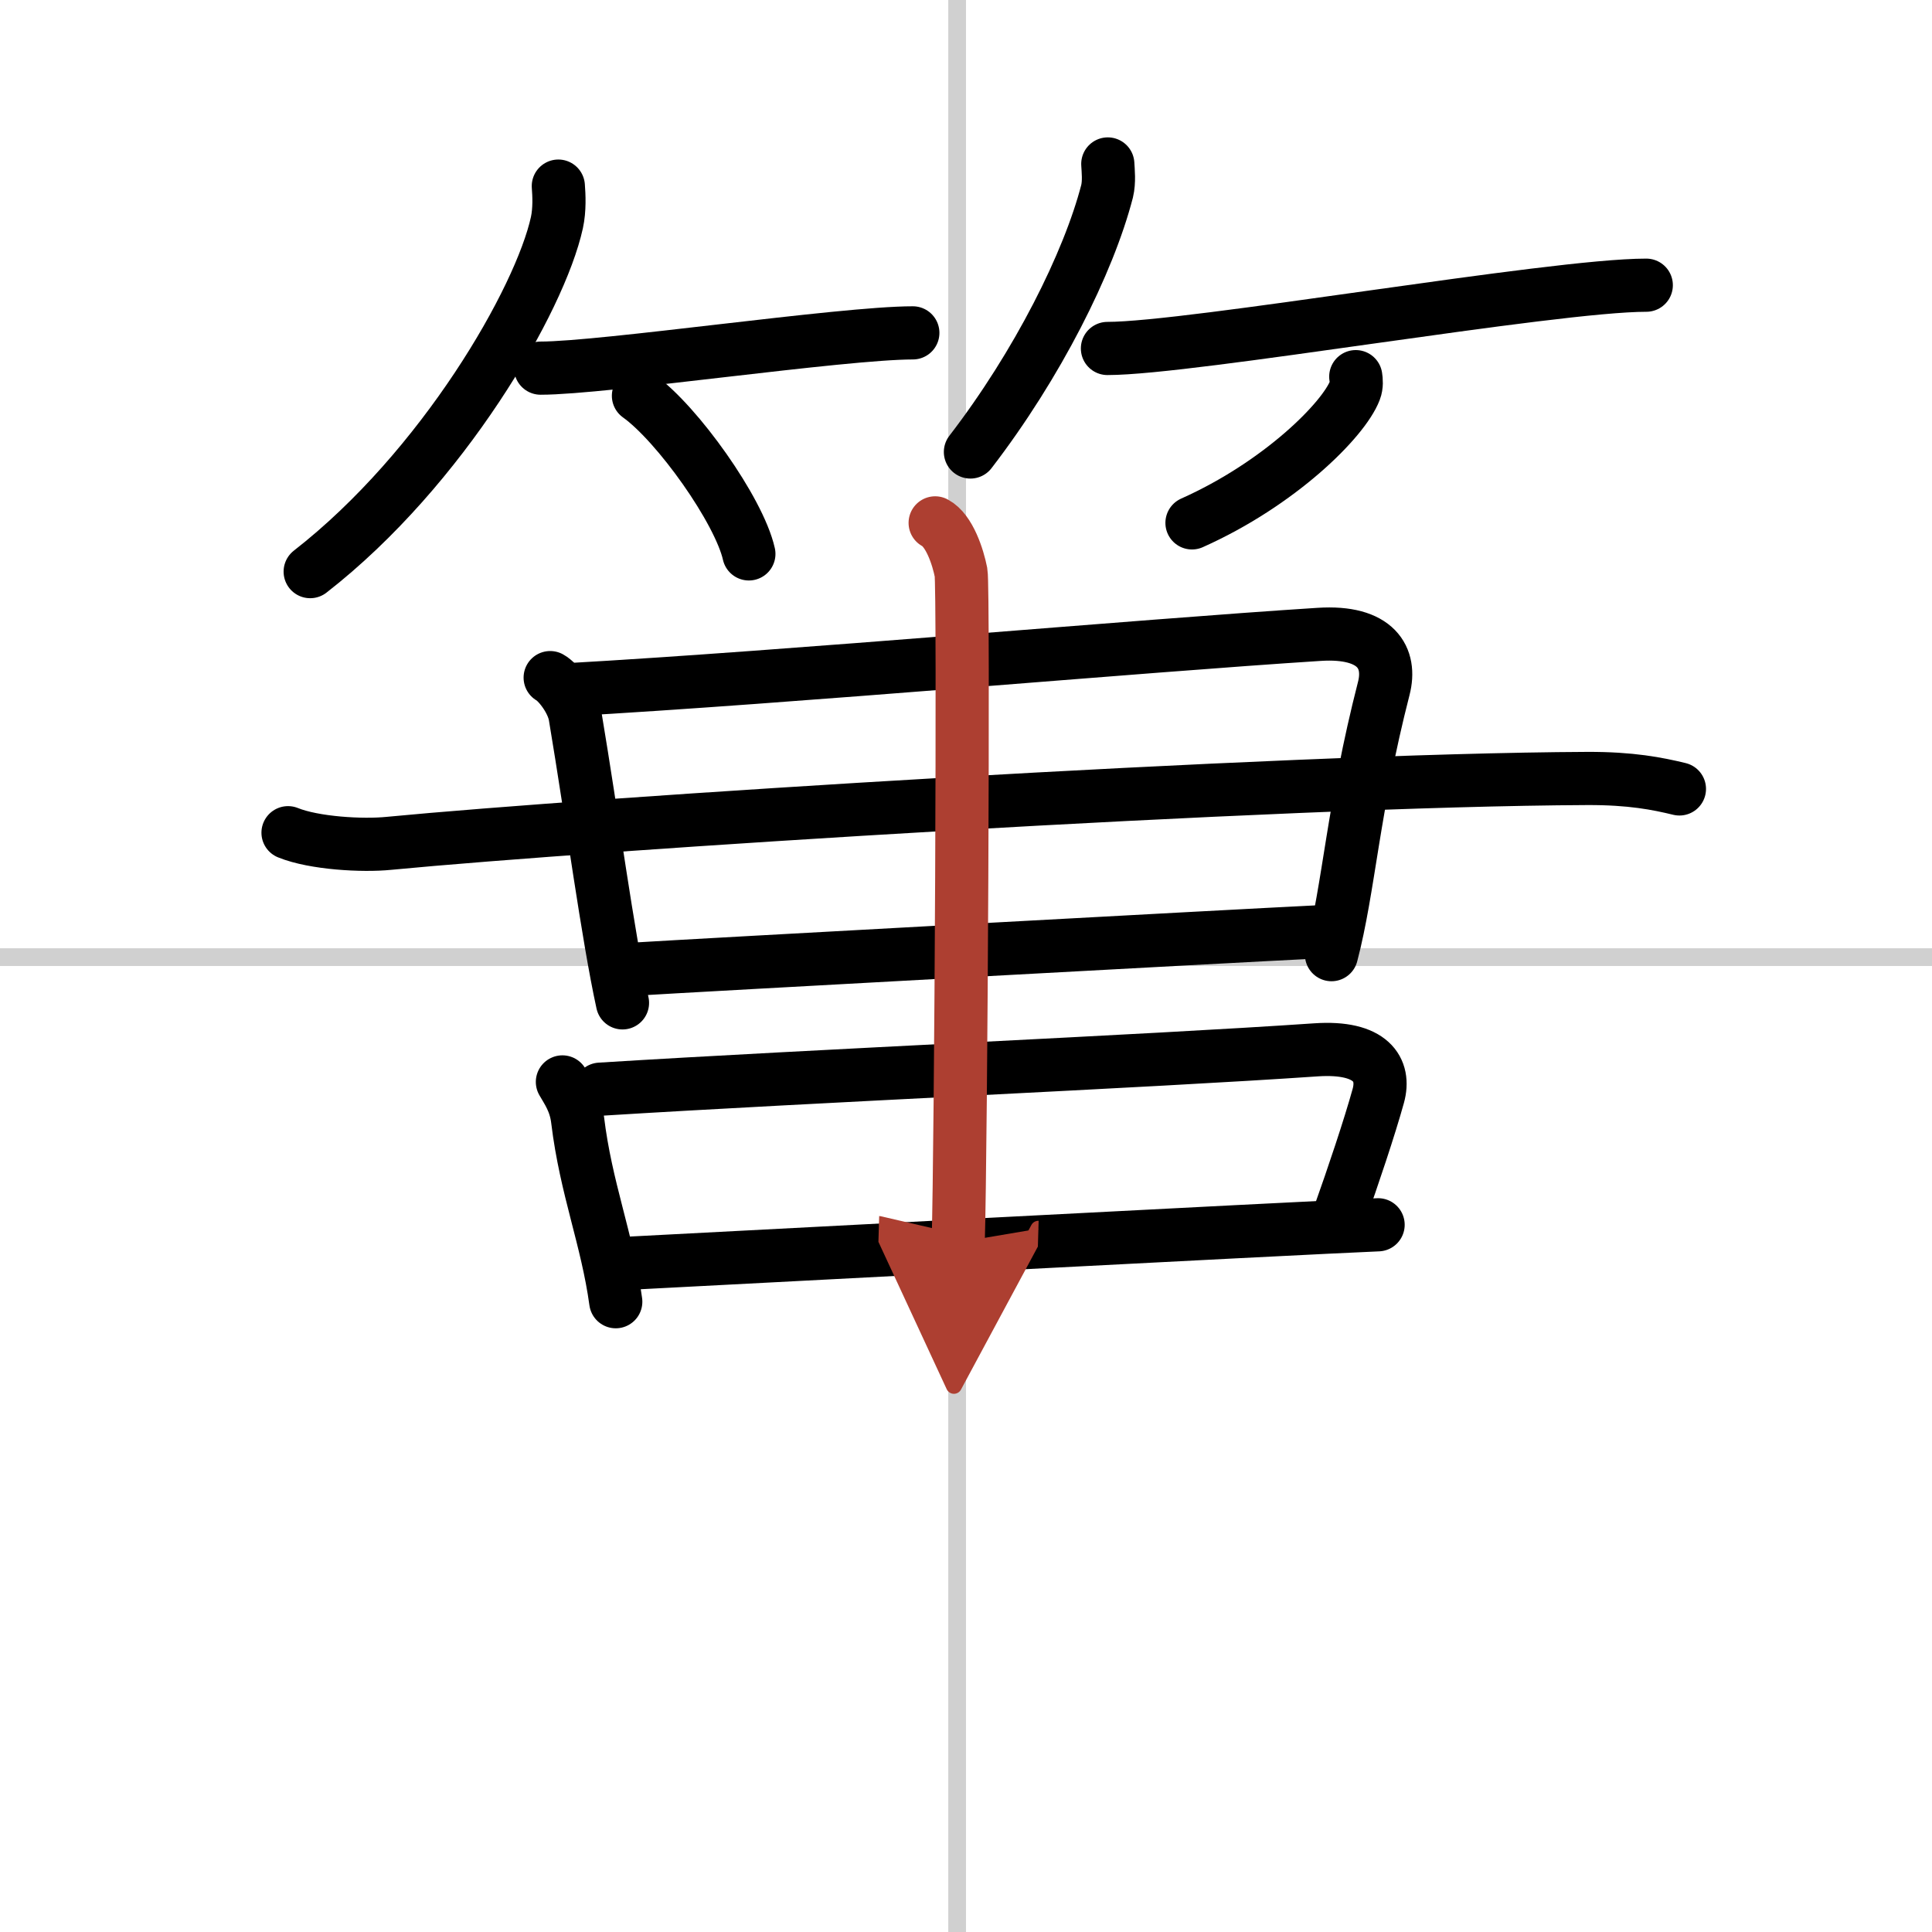
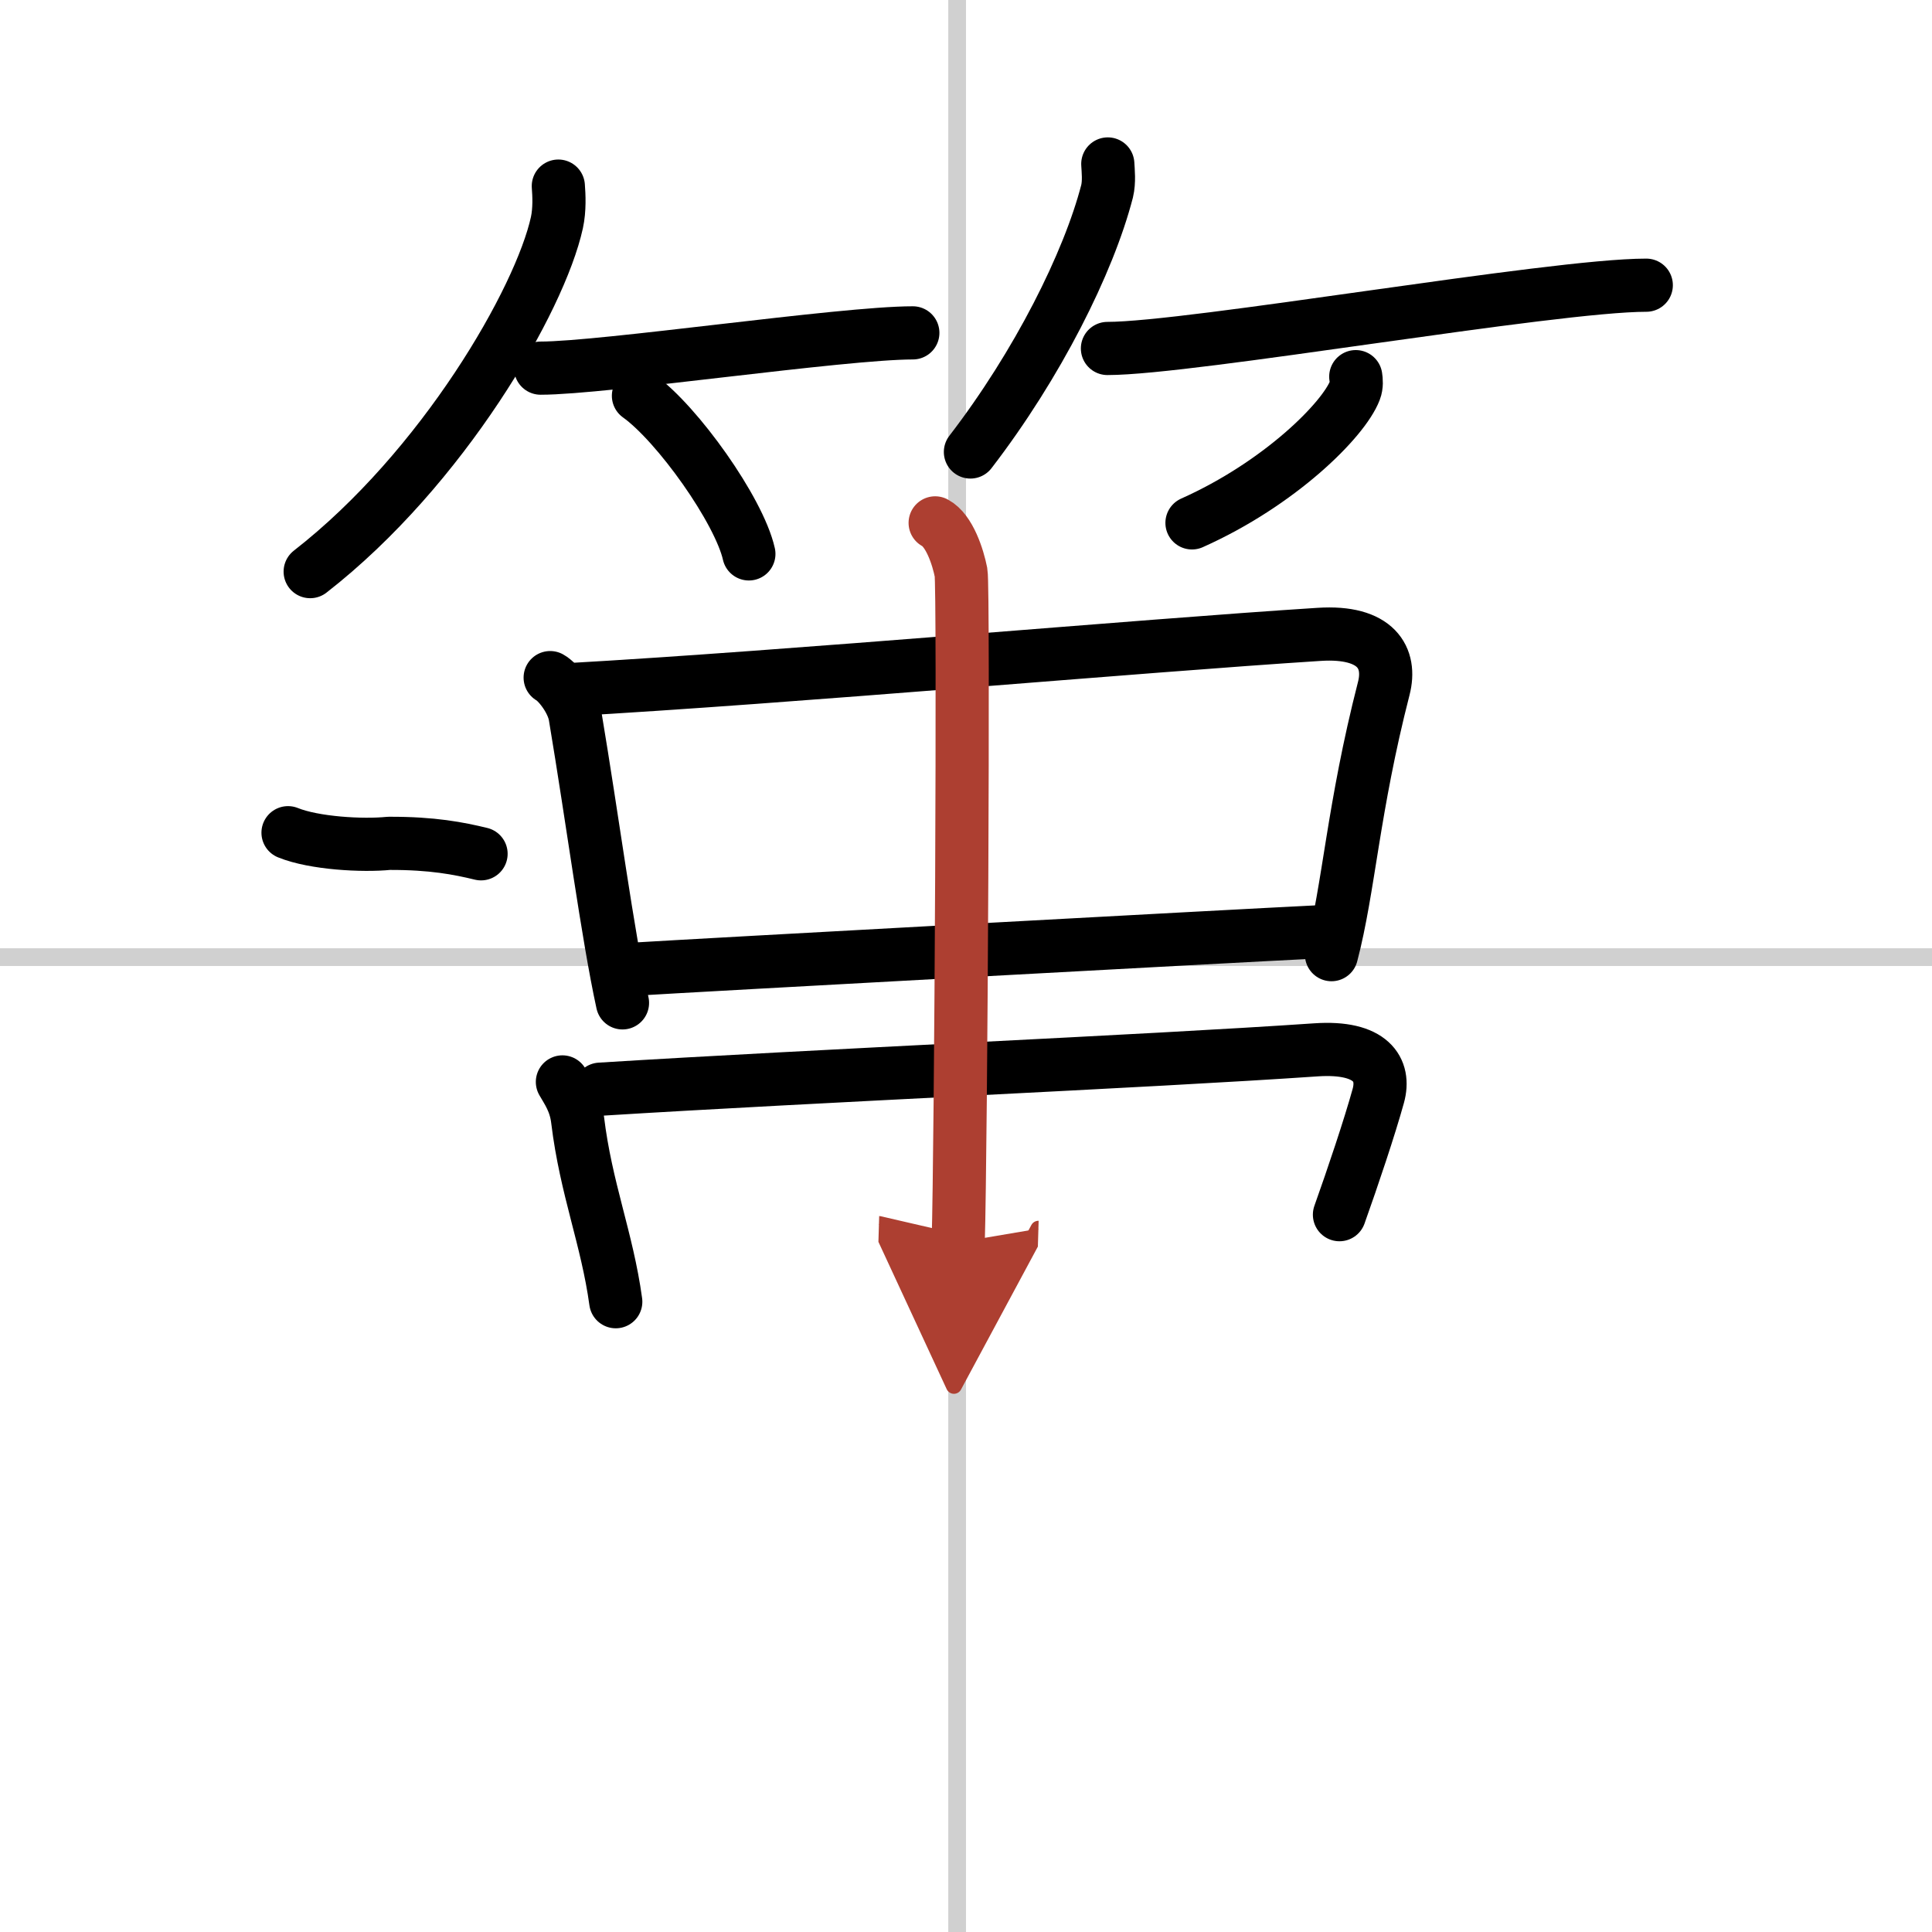
<svg xmlns="http://www.w3.org/2000/svg" width="400" height="400" viewBox="0 0 109 109">
  <defs>
    <marker id="a" markerWidth="4" orient="auto" refX="1" refY="5" viewBox="0 0 10 10">
      <polyline points="0 0 10 5 0 10 1 5" fill="#ad3f31" stroke="#ad3f31" />
    </marker>
  </defs>
  <g fill="none" stroke="#000" stroke-linecap="round" stroke-linejoin="round" stroke-width="3">
    <rect width="100%" height="100%" fill="#fff" stroke="#fff" />
    <line x1="54" x2="54" y2="109" stroke="#d0d0d0" stroke-width="1" />
    <line x2="109" y1="54" y2="54" stroke="#d0d0d0" stroke-width="1" />
    <path d="m31.5 10.5c0.04 0.51 0.08 1.32-0.08 2.06-0.95 4.34-6.43 13.86-13.92 19.69" />
    <path d="m30.5 20.77c3.56 0 17-1.99 21-1.99" />
    <path d="m36.02 22.33c2.2 1.57 5.68 6.47 6.23 8.92" />
    <path d="m62.5 9.25c0.02 0.38 0.09 1-0.04 1.54-1.04 4.02-3.91 9.77-7.71 14.71" />
    <path d="m62.48 19.66c4.73 0 25.08-3.57 30.4-3.57" />
    <path d="m76.49 21.25c0.03 0.19 0.06 0.5-0.05 0.78-0.63 1.65-4.24 5.26-9.19 7.47" />
    <path d="m31.04 38.23c0.44 0.24 1.26 1.27 1.41 2.17 0.98 5.85 1.83 12.33 2.67 16.18" />
    <path d="m31.93 38.92c12.88-0.73 32.31-2.48 42.49-3.13 3.25-0.21 4.09 1.34 3.65 3.05-1.74 6.78-1.96 11.25-2.95 15.02" />
-     <path d="M16.25,46.98c1.48,0.6,4.21,0.75,5.69,0.6C33.37,46.48,72,44,89.55,43.92c2.47-0.01,3.96,0.29,5.2,0.59" />
+     <path d="M16.25,46.98c1.48,0.6,4.21,0.75,5.69,0.6c2.47-0.01,3.96,0.29,5.2,0.59" />
    <path d="m35.75 54.68c3.37-0.21 34.17-1.89 38.5-2.1" />
    <path d="m31.73 61.04c0.27 0.48 0.74 1.11 0.86 2.16 0.47 3.87 1.66 6.67 2.15 10.24" />
    <path d="m33.86 61.45c12.37-0.77 30.61-1.55 40.39-2.22 3.12-0.21 3.92 1.12 3.51 2.6-0.48 1.74-1.44 4.6-2.19 6.7" />
-     <path d="m34.5 71.32c3.28-0.17 39.04-2.05 43.25-2.22" />
    <path d="m52.76 29.5c0.81 0.43 1.29 1.94 1.46 2.8 0.16 0.86 0 32.41-0.16 37.79" marker-end="url(#a)" stroke="#ad3f31" />
  </g>
</svg>